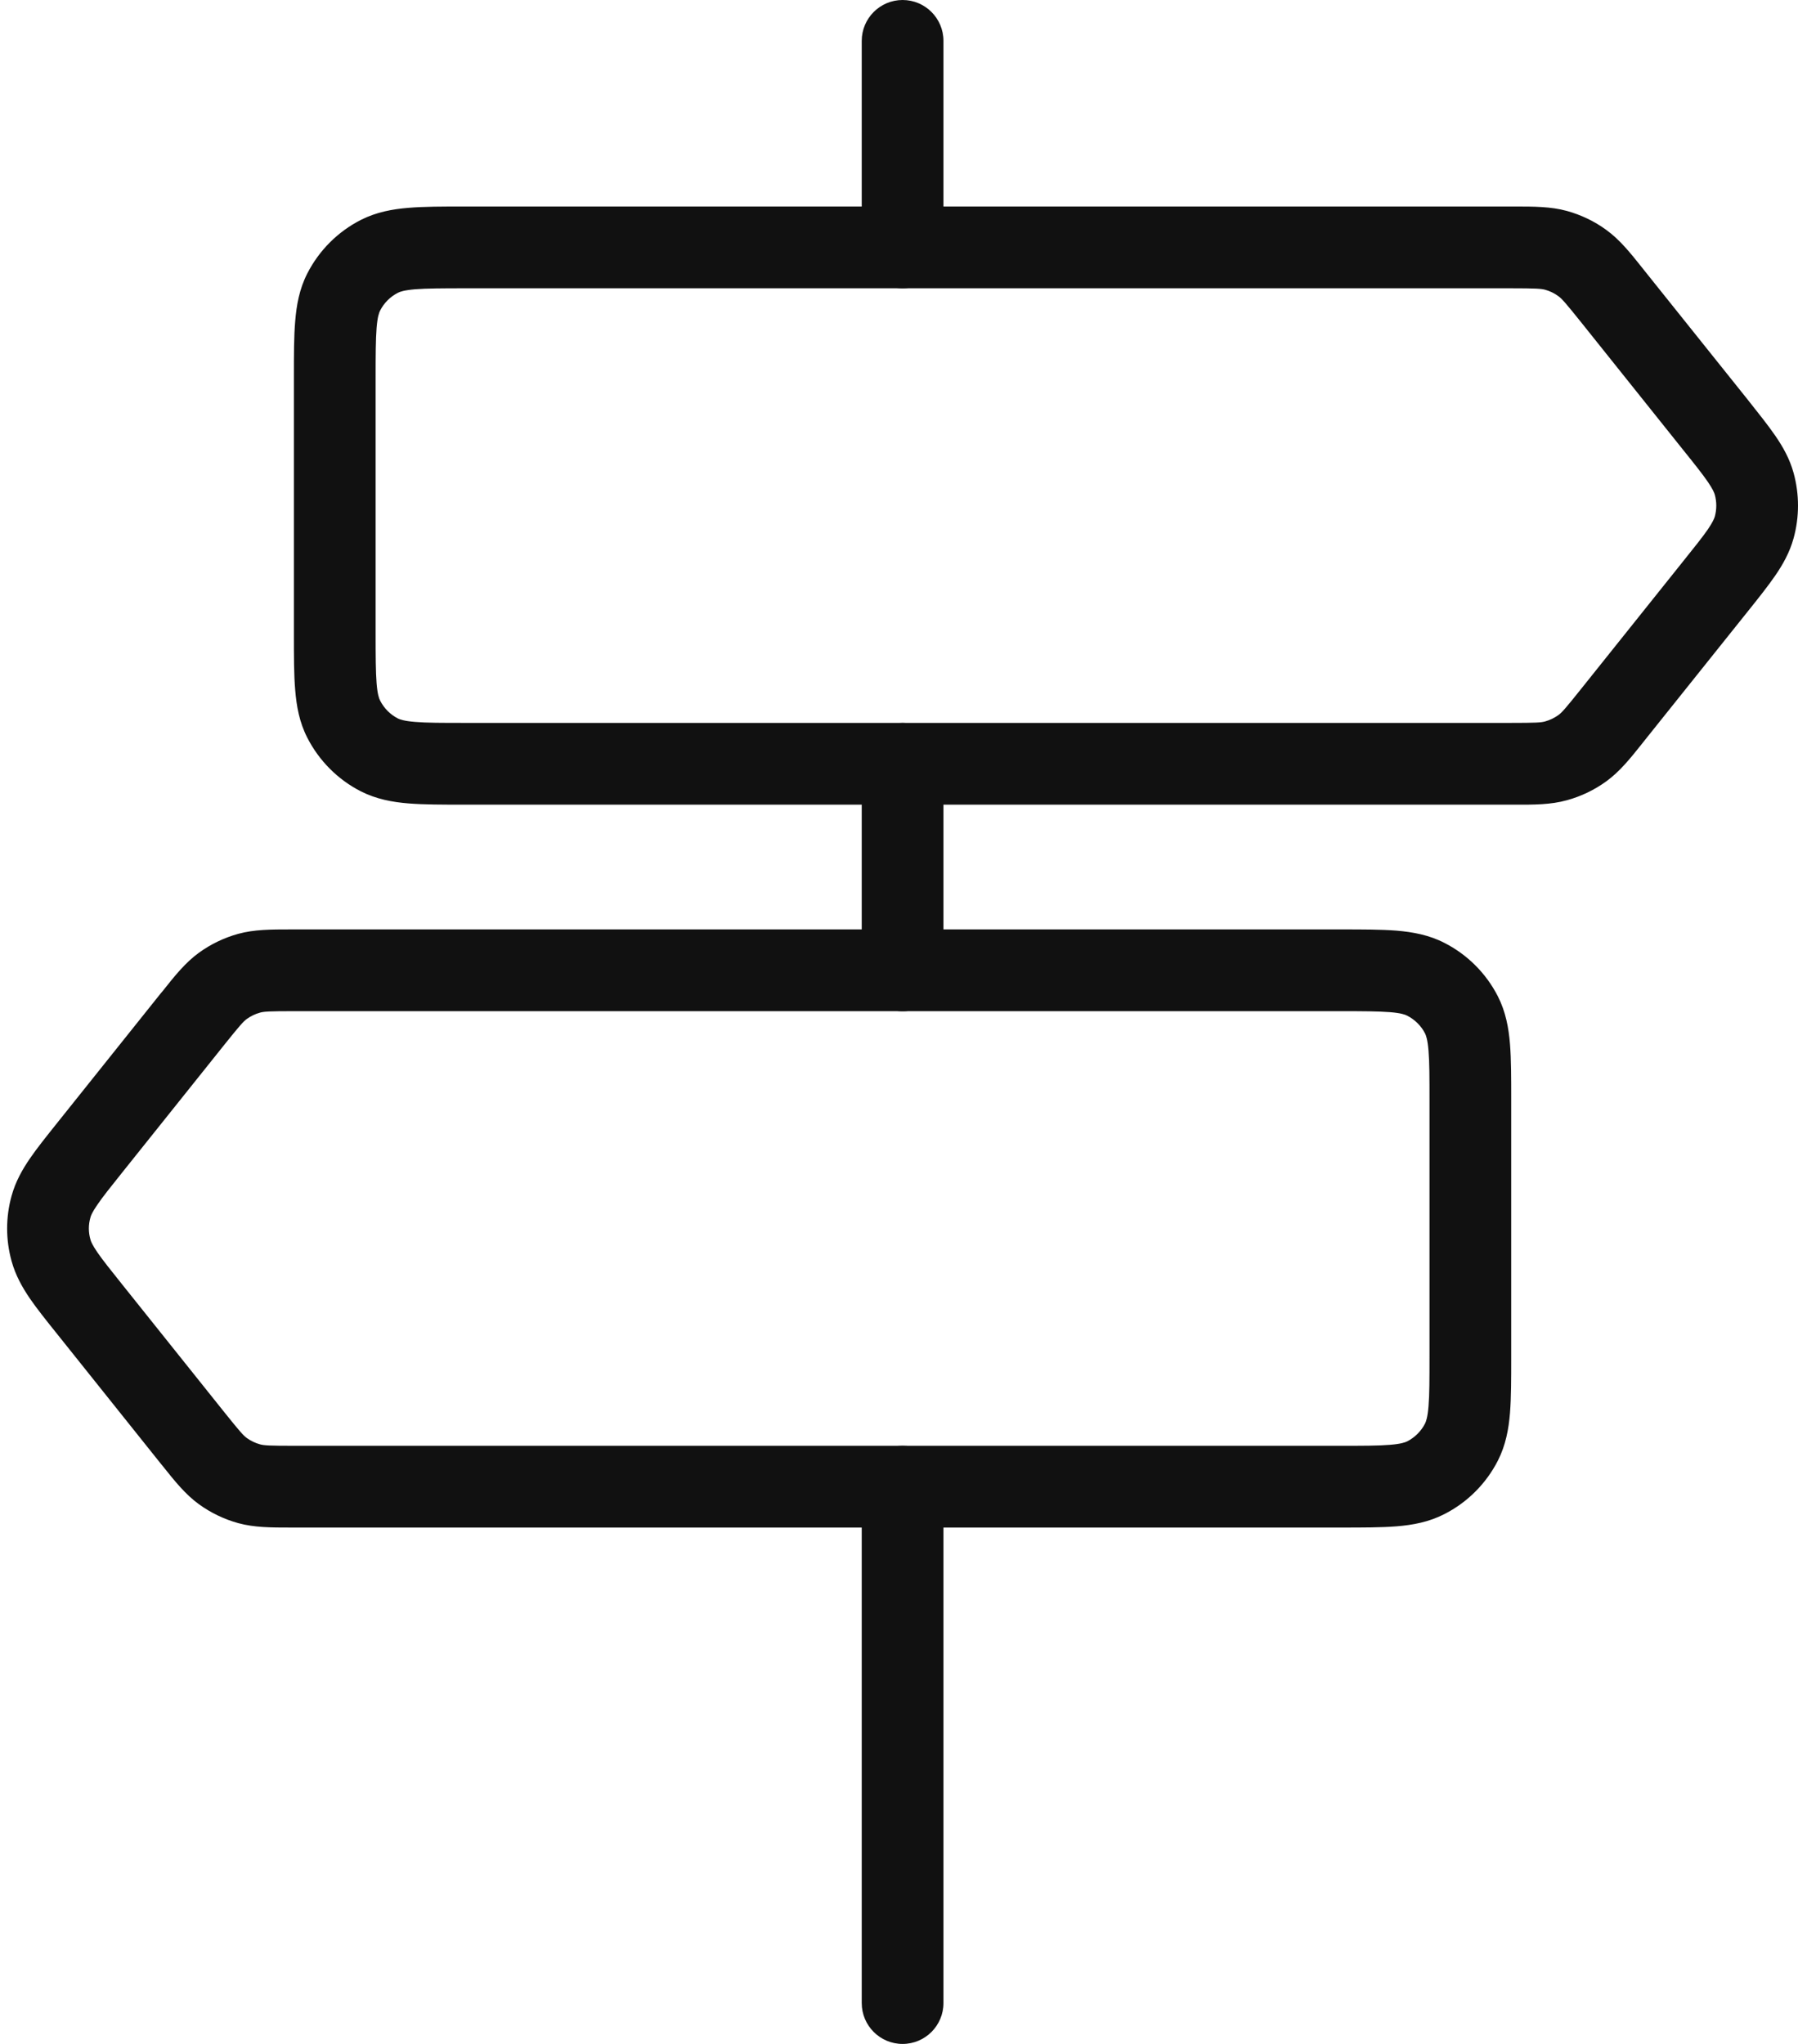
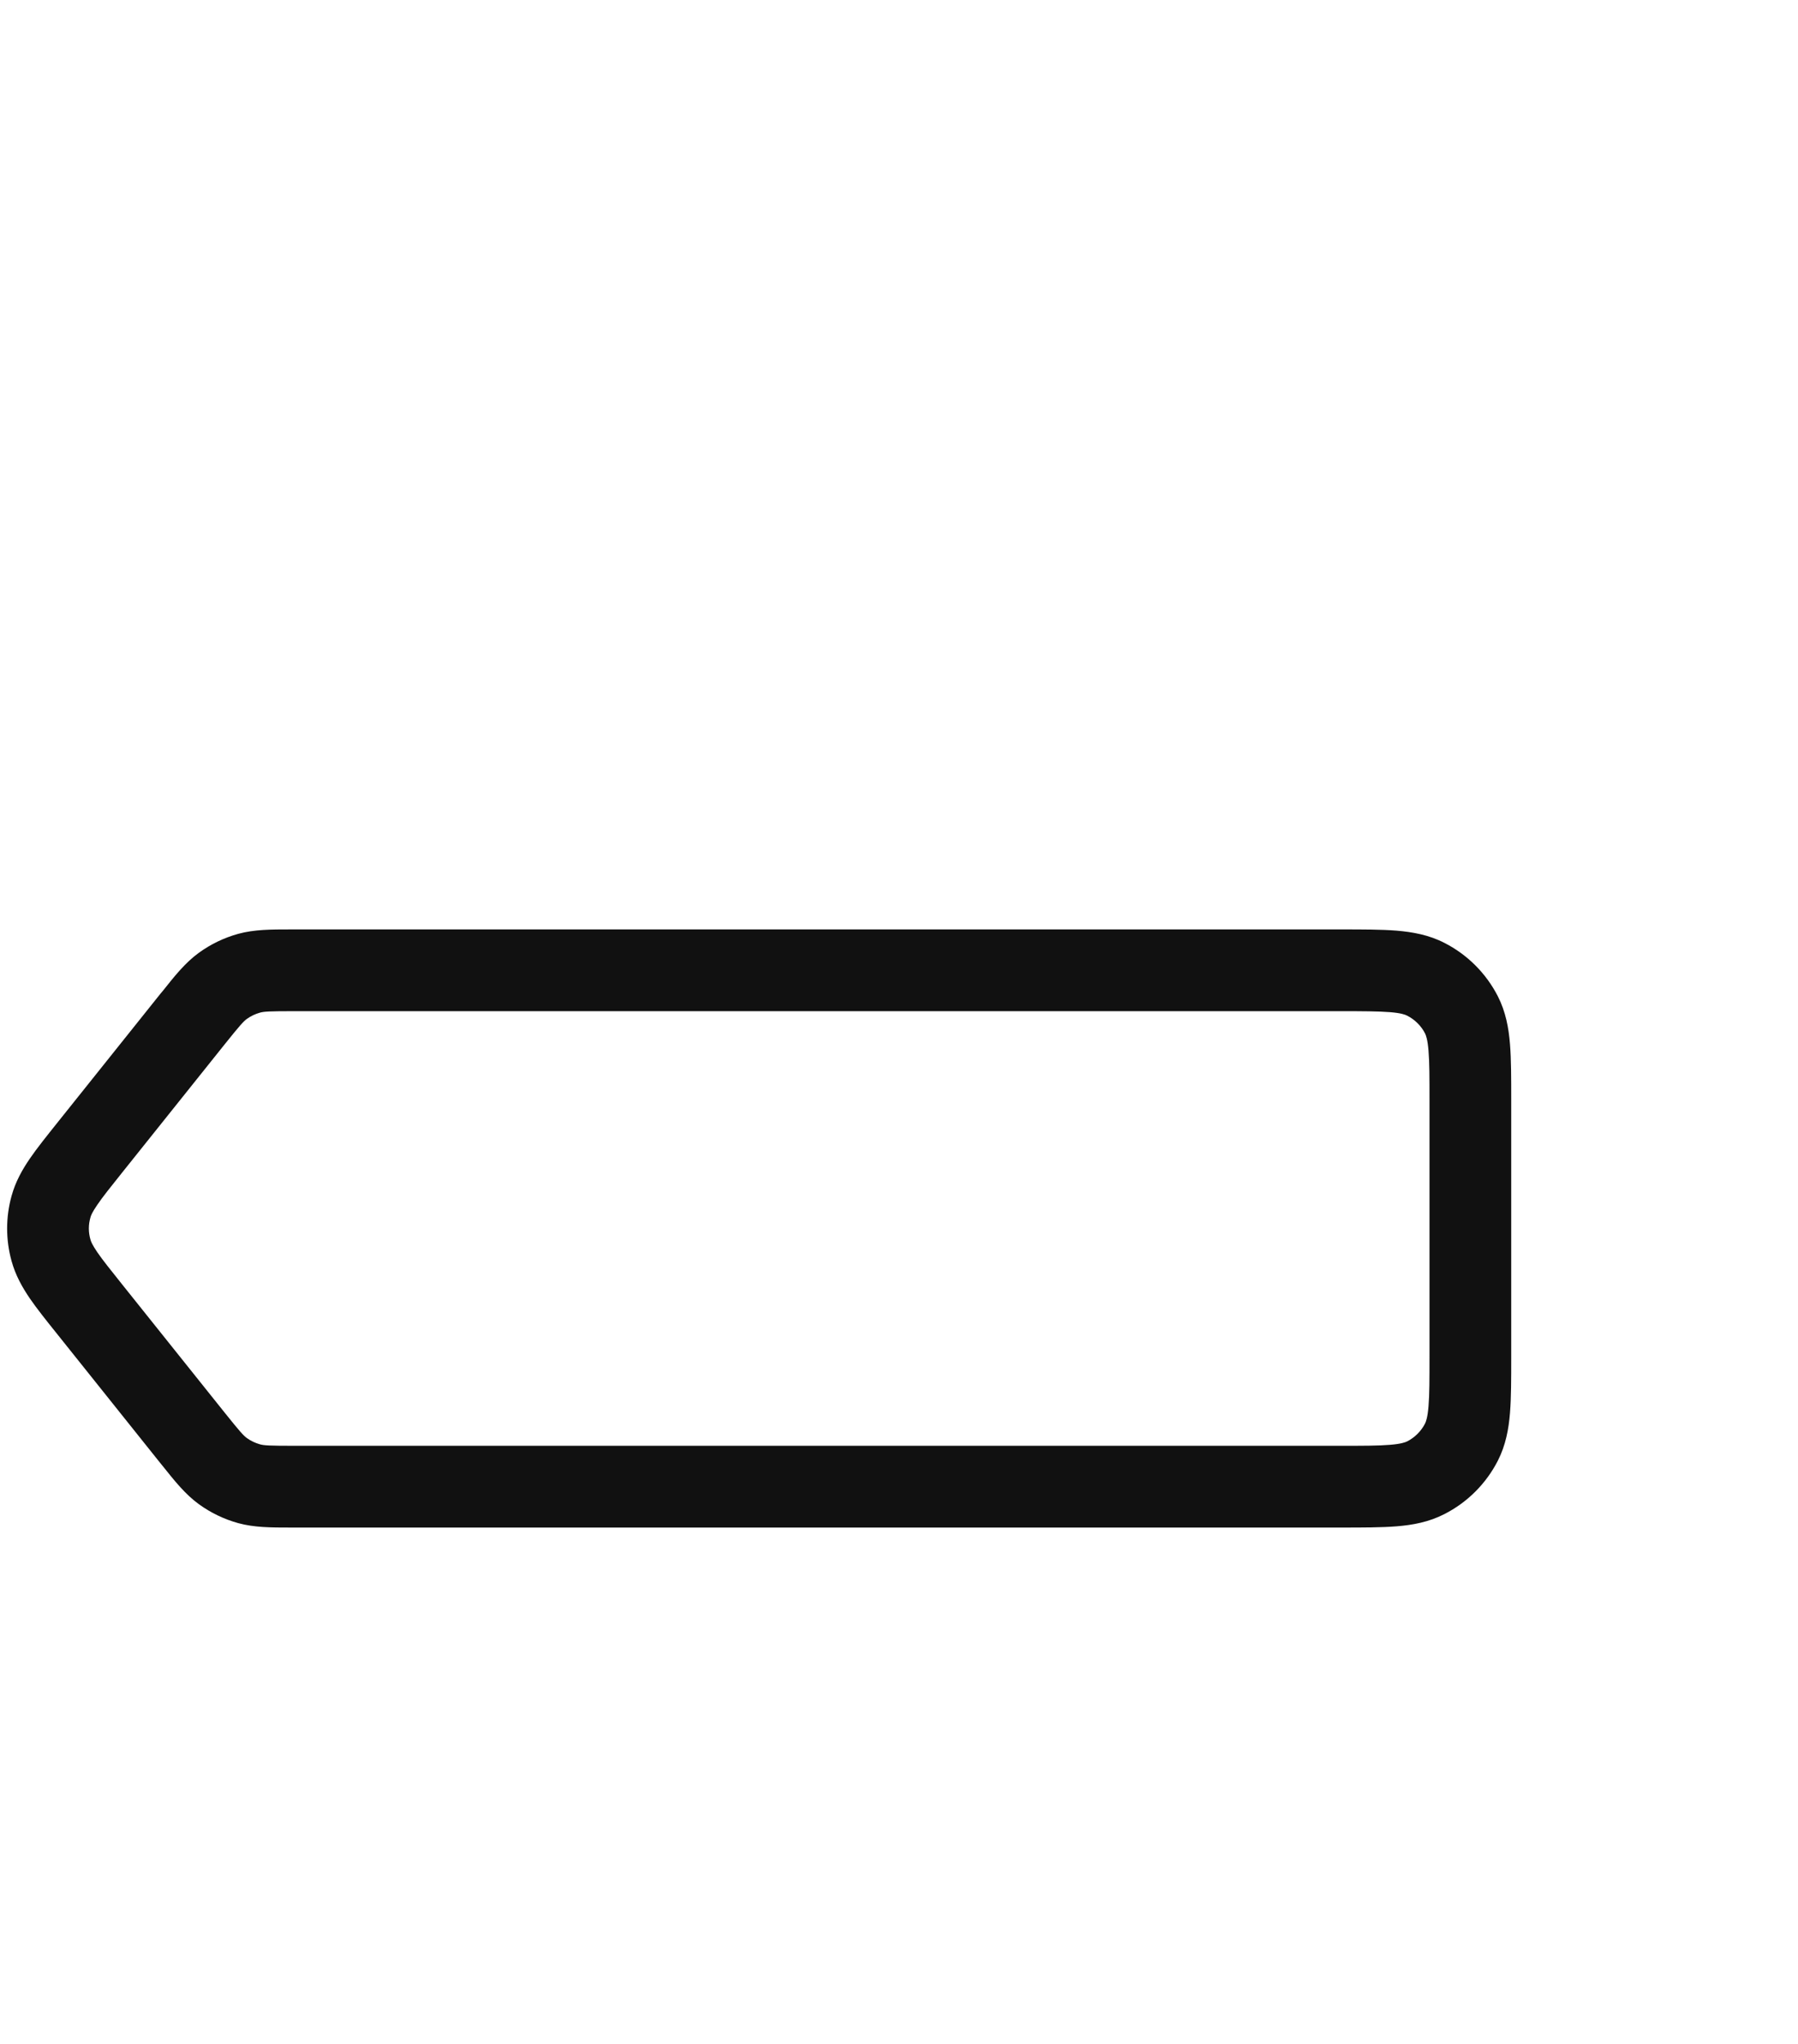
<svg xmlns="http://www.w3.org/2000/svg" width="22" height="25" viewBox="0 0 22 25" fill="none">
-   <path fill-rule="evenodd" clip-rule="evenodd" d="M11.044 0C11.32 0 11.544 0.224 11.544 0.5V3.026C11.544 3.302 11.32 3.526 11.044 3.526C10.768 3.526 10.544 3.302 10.544 3.026V0.5C10.544 0.224 10.768 0 11.044 0Z" fill="#111111" />
-   <path fill-rule="evenodd" clip-rule="evenodd" d="M11.044 8.842C11.32 8.842 11.544 9.066 11.544 9.342V11.869C11.544 12.145 11.32 12.369 11.044 12.369C10.768 12.369 10.544 12.145 10.544 11.869V9.342C10.544 9.066 10.768 8.842 11.044 8.842Z" fill="#111111" />
-   <path fill-rule="evenodd" clip-rule="evenodd" d="M11.044 17.684C11.32 17.684 11.544 17.908 11.544 18.184V24.5C11.544 24.776 11.32 25 11.044 25C10.768 25 10.544 24.776 10.544 24.5V18.184C10.544 17.908 10.768 17.684 11.044 17.684Z" fill="#111111" />
-   <path fill-rule="evenodd" clip-rule="evenodd" d="M18.906 3.544C18.857 3.531 18.795 3.526 18.485 3.526H5.696C5.408 3.526 5.222 3.527 5.08 3.538C4.944 3.55 4.894 3.568 4.869 3.581C4.775 3.629 4.699 3.705 4.651 3.799C4.638 3.824 4.619 3.875 4.608 4.01C4.597 4.152 4.596 4.338 4.596 4.626V7.742C4.596 8.03 4.597 8.217 4.608 8.358C4.619 8.494 4.638 8.544 4.651 8.569C4.699 8.663 4.775 8.74 4.869 8.788C4.894 8.8 4.944 8.819 5.08 8.83C5.222 8.842 5.408 8.842 5.696 8.842H18.485C18.795 8.842 18.857 8.838 18.906 8.824C18.964 8.808 19.018 8.782 19.067 8.747C19.109 8.717 19.15 8.672 19.344 8.429L20.59 6.871C20.738 6.687 20.831 6.57 20.897 6.475C20.958 6.385 20.975 6.342 20.982 6.318C21.006 6.23 21.006 6.138 20.982 6.051C20.975 6.026 20.958 5.984 20.897 5.894C20.831 5.798 20.738 5.681 20.59 5.497L19.344 3.939C19.15 3.697 19.109 3.652 19.067 3.622C19.018 3.586 18.964 3.56 18.906 3.544ZM18.534 2.526C18.768 2.526 18.975 2.526 19.172 2.58C19.345 2.628 19.509 2.706 19.654 2.812C19.82 2.932 19.949 3.094 20.095 3.277C20.105 3.289 20.115 3.302 20.125 3.315L21.382 4.885C21.515 5.053 21.632 5.199 21.721 5.328C21.816 5.466 21.898 5.611 21.946 5.784C22.018 6.046 22.018 6.323 21.946 6.584C21.898 6.757 21.816 6.903 21.721 7.041C21.632 7.17 21.516 7.316 21.382 7.483L20.125 9.054C20.115 9.067 20.105 9.079 20.095 9.092C19.949 9.275 19.82 9.437 19.654 9.557C19.509 9.662 19.345 9.741 19.172 9.788C18.975 9.843 18.768 9.843 18.534 9.842C18.518 9.842 18.502 9.842 18.485 9.842H5.677C5.413 9.842 5.186 9.842 4.999 9.827C4.801 9.811 4.605 9.775 4.415 9.679C4.133 9.535 3.904 9.305 3.76 9.023C3.663 8.834 3.628 8.637 3.612 8.44C3.596 8.252 3.596 8.025 3.596 7.761V4.607C3.596 4.344 3.596 4.116 3.612 3.929C3.628 3.731 3.663 3.535 3.76 3.345C3.904 3.063 4.133 2.834 4.415 2.69C4.605 2.594 4.801 2.558 4.999 2.542C5.186 2.526 5.413 2.526 5.677 2.526L18.485 2.526C18.502 2.526 18.518 2.526 18.534 2.526Z" fill="#111111" />
  <path fill-rule="evenodd" clip-rule="evenodd" d="M3.181 12.386C3.231 12.372 3.292 12.368 3.602 12.368H16.391C16.679 12.368 16.866 12.369 17.007 12.38C17.143 12.391 17.193 12.41 17.218 12.423C17.312 12.471 17.389 12.547 17.437 12.641C17.449 12.666 17.468 12.716 17.479 12.852C17.491 12.994 17.491 13.18 17.491 13.468V16.584C17.491 16.872 17.491 17.058 17.479 17.2C17.468 17.336 17.449 17.386 17.437 17.411C17.389 17.505 17.312 17.582 17.218 17.63C17.193 17.642 17.143 17.661 17.007 17.672C16.866 17.684 16.679 17.684 16.391 17.684H3.602C3.292 17.684 3.231 17.68 3.181 17.666C3.123 17.65 3.069 17.624 3.02 17.589C2.978 17.558 2.937 17.513 2.743 17.271L1.497 15.713C1.35 15.529 1.256 15.412 1.191 15.317C1.129 15.226 1.112 15.184 1.106 15.159C1.081 15.072 1.081 14.98 1.106 14.893C1.112 14.868 1.129 14.826 1.191 14.736C1.256 14.64 1.35 14.523 1.497 14.339L2.743 12.781C2.937 12.539 2.978 12.494 3.02 12.463C3.069 12.428 3.123 12.402 3.181 12.386ZM3.554 11.368C3.319 11.368 3.113 11.368 2.915 11.422C2.742 11.47 2.579 11.548 2.433 11.654C2.268 11.774 2.139 11.935 1.993 12.119C1.983 12.131 1.973 12.144 1.962 12.156L0.706 13.727C0.572 13.895 0.455 14.04 0.366 14.17C0.272 14.307 0.19 14.453 0.142 14.626C0.069 14.888 0.069 15.164 0.142 15.426C0.19 15.599 0.272 15.745 0.366 15.883C0.455 16.012 0.572 16.158 0.706 16.325L1.962 17.896C1.973 17.909 1.983 17.921 1.993 17.934C2.139 18.117 2.268 18.278 2.433 18.398C2.579 18.504 2.742 18.582 2.915 18.63C3.113 18.684 3.319 18.684 3.554 18.684C3.57 18.684 3.586 18.684 3.602 18.684H16.41C16.674 18.684 16.901 18.684 17.089 18.669C17.286 18.653 17.483 18.617 17.672 18.52C17.954 18.377 18.184 18.147 18.328 17.865C18.424 17.676 18.46 17.479 18.476 17.282C18.491 17.094 18.491 16.867 18.491 16.603V13.449C18.491 13.185 18.491 12.958 18.476 12.771C18.46 12.573 18.424 12.376 18.328 12.187C18.184 11.905 17.954 11.675 17.672 11.532C17.483 11.435 17.286 11.4 17.089 11.383C16.901 11.368 16.674 11.368 16.41 11.368L3.602 11.368C3.586 11.368 3.57 11.368 3.554 11.368Z" fill="#111111" />
</svg>